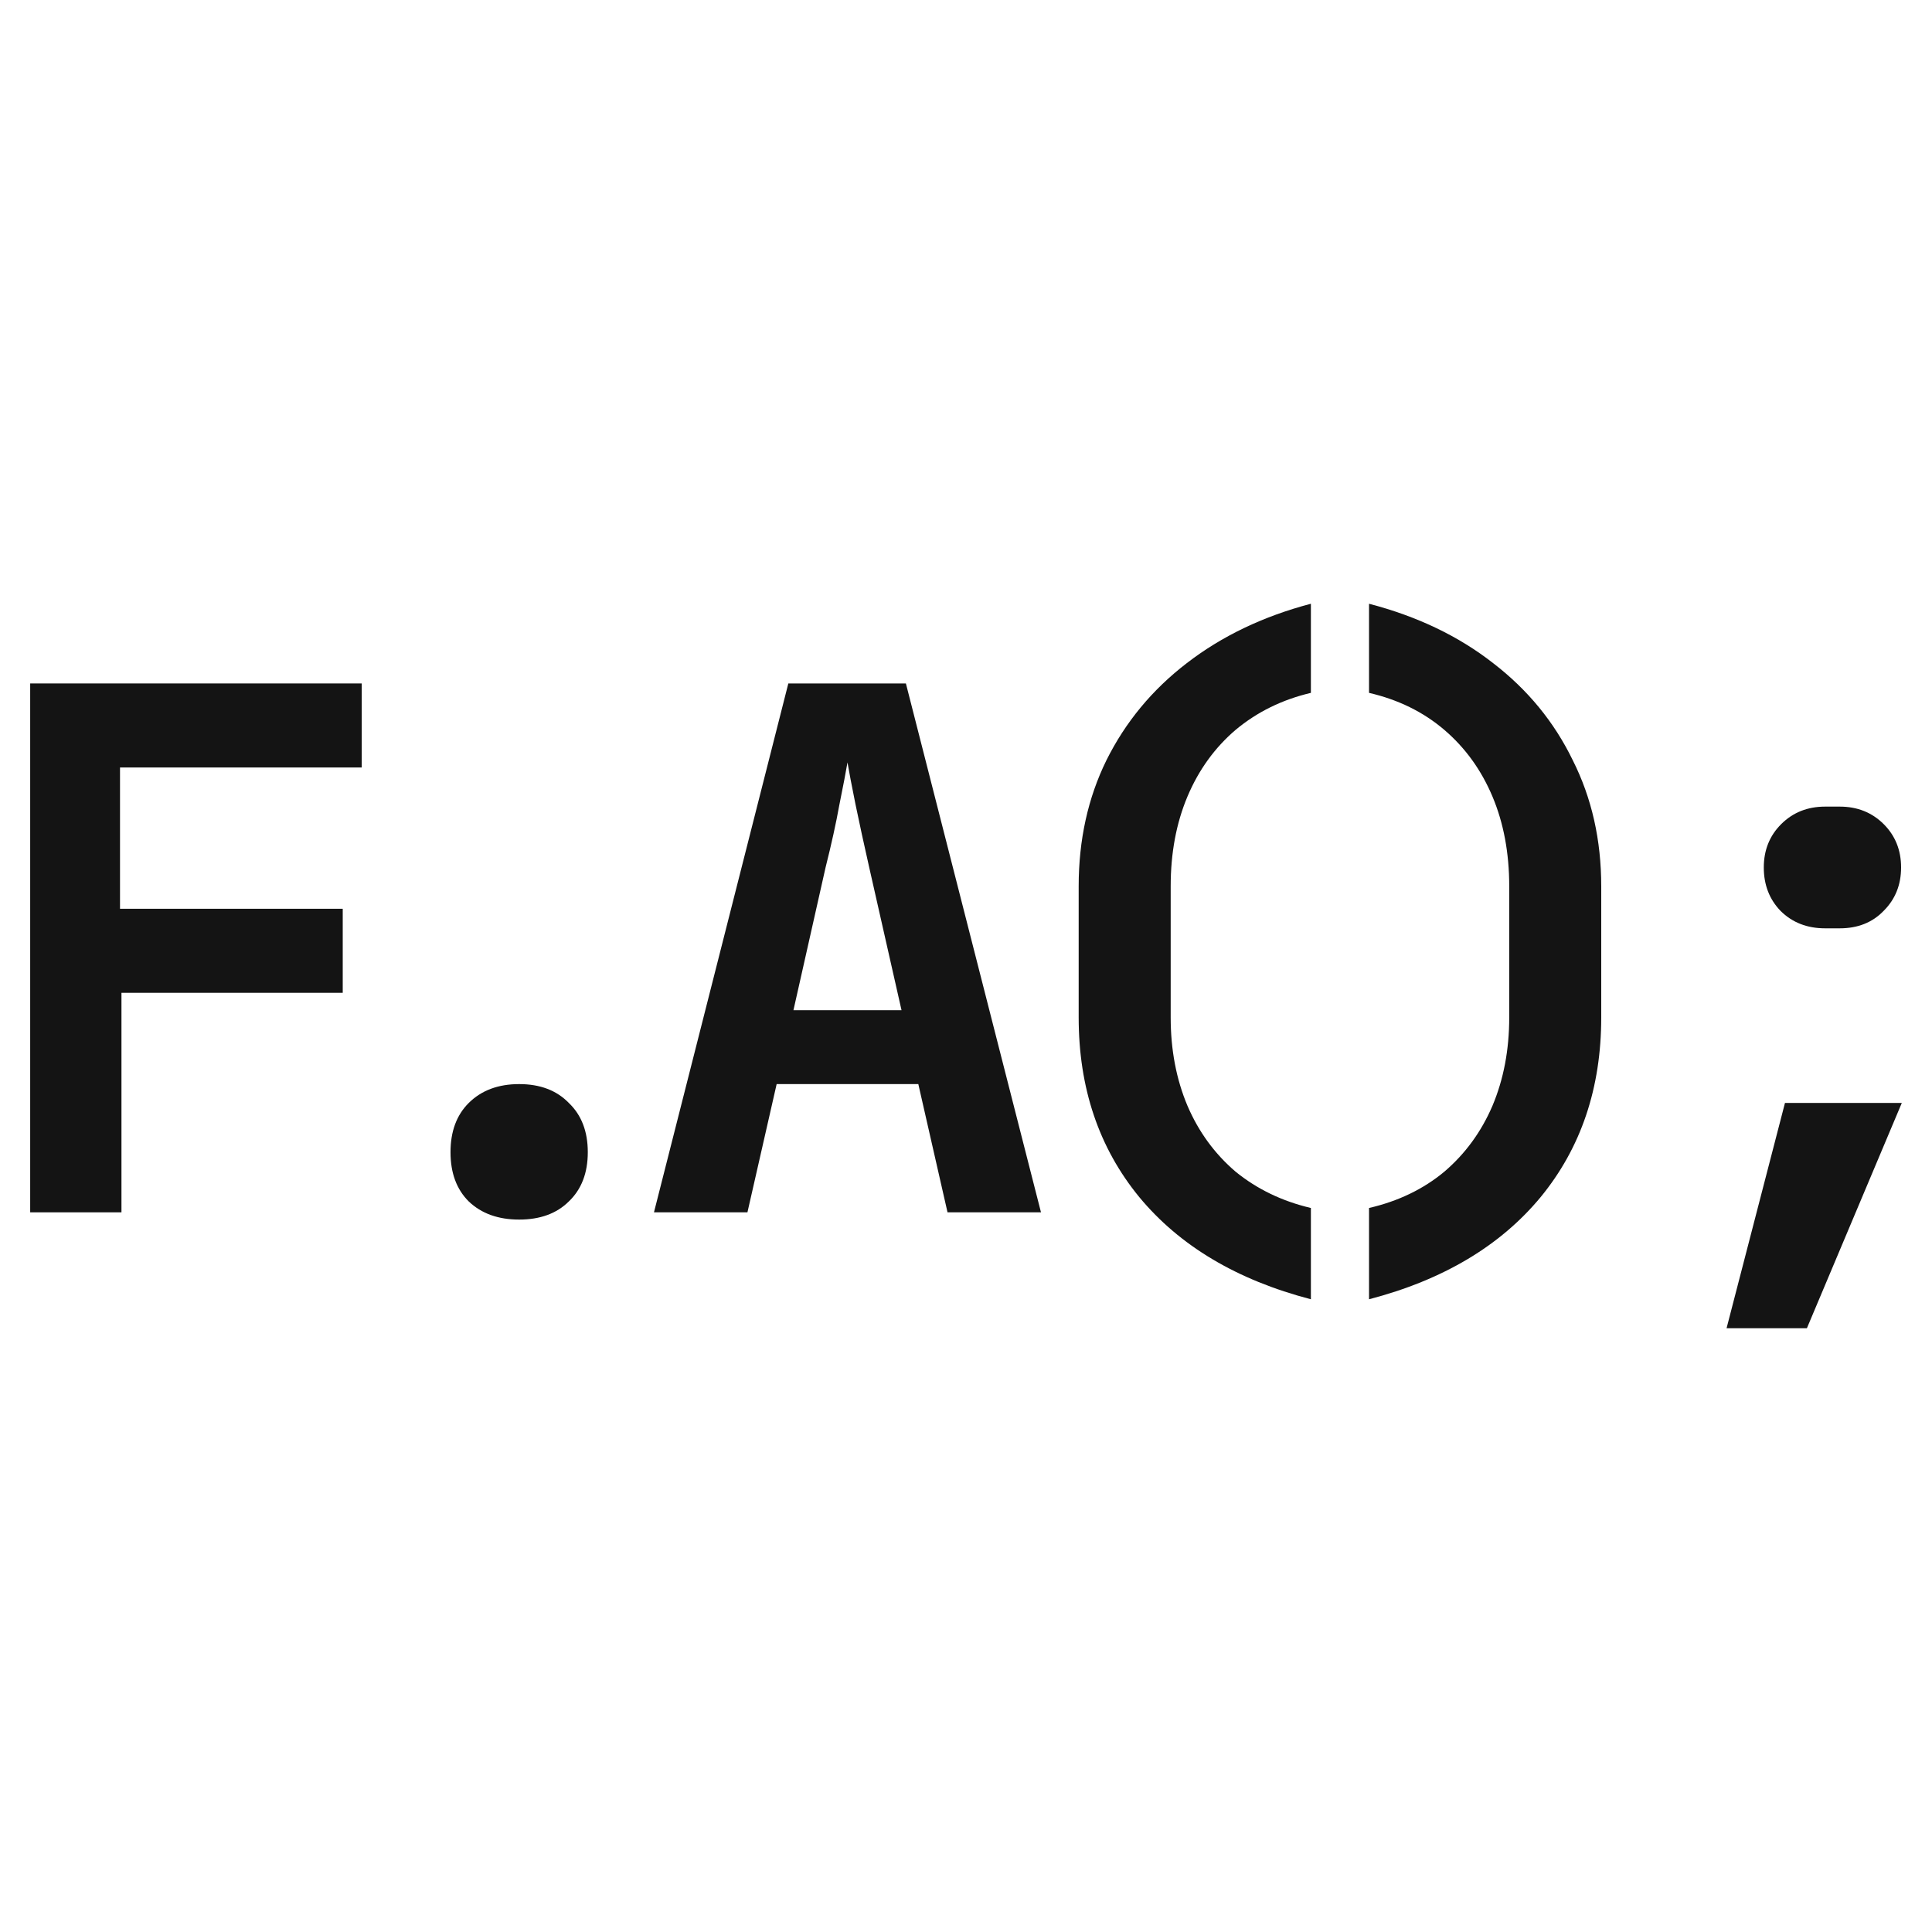
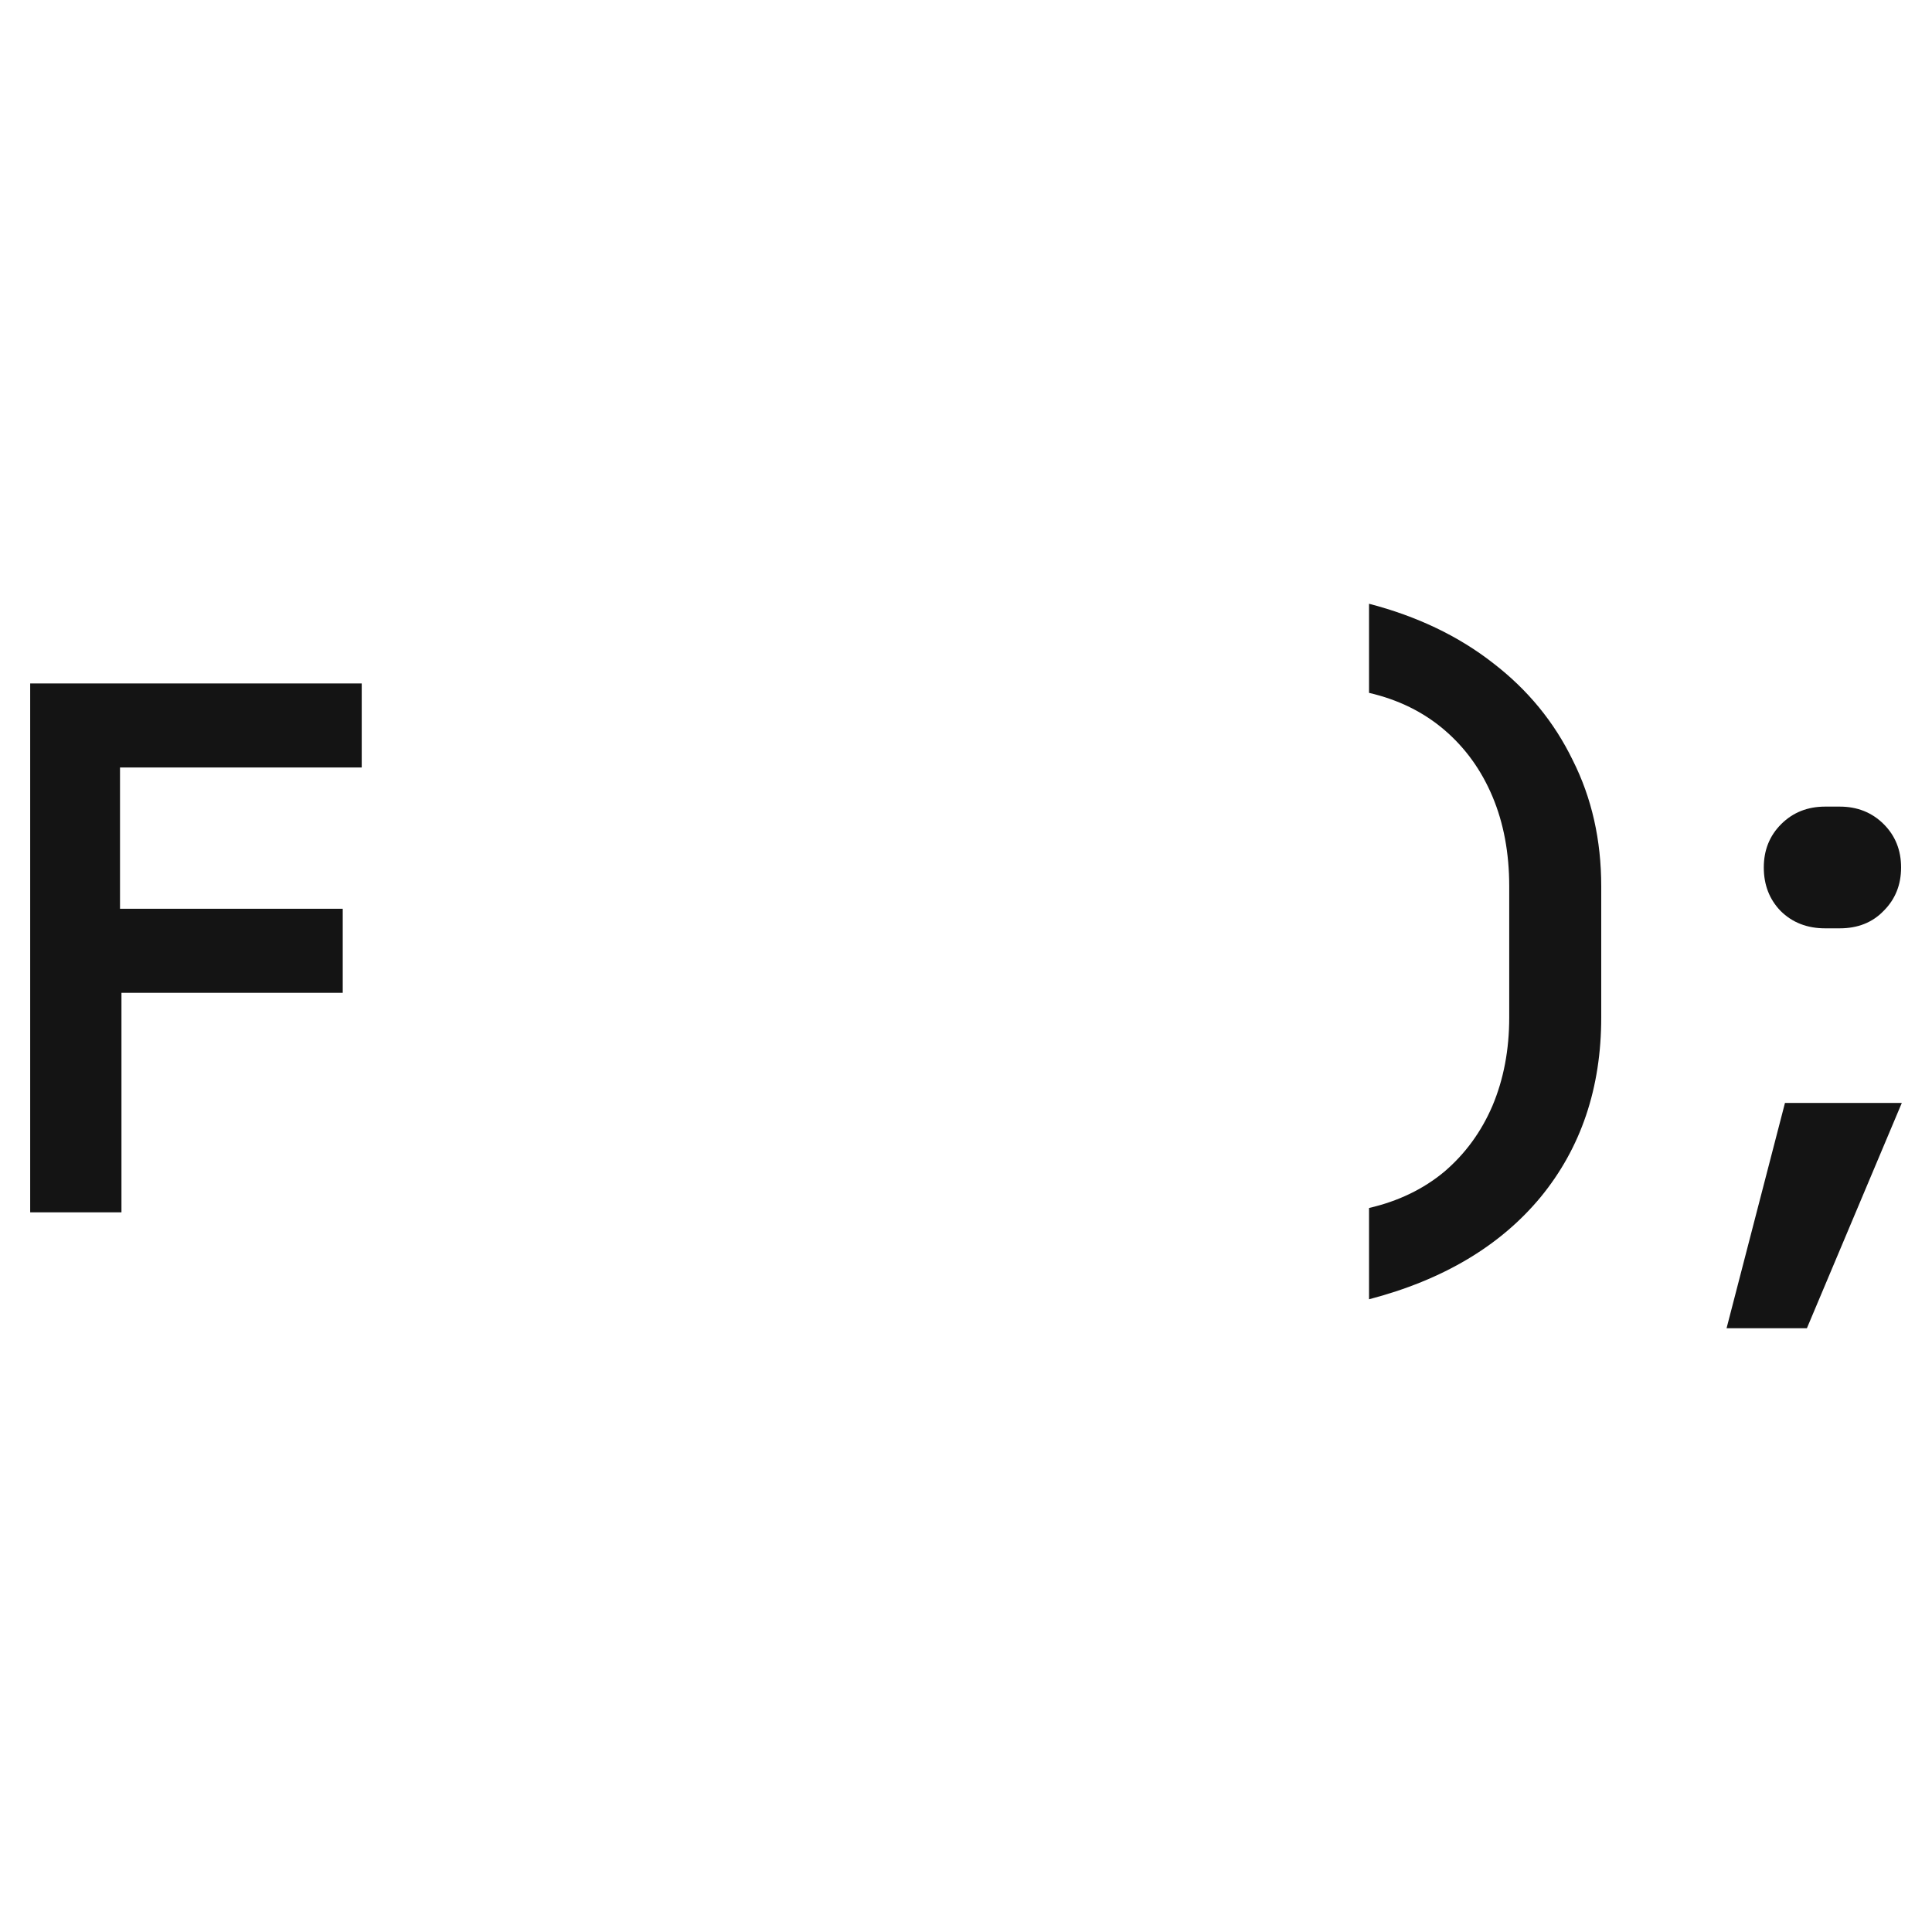
<svg xmlns="http://www.w3.org/2000/svg" width="128" height="128" viewBox="0 0 128 128" fill="none">
  <path d="M2 80.32V45.28H23.965V50.848H7.951V60.208H22.707V65.776H8.047V80.32H2Z" fill="#0D0D0D" />
-   <path d="M34.396 80.8C33.009 80.8 31.896 80.4 31.057 79.6C30.251 78.8 29.848 77.712 29.848 76.336C29.848 74.96 30.251 73.872 31.057 73.072C31.896 72.24 33.009 71.824 34.396 71.824C35.782 71.824 36.879 72.24 37.685 73.072C38.524 73.872 38.943 74.96 38.943 76.336C38.943 77.712 38.524 78.8 37.685 79.6C36.879 80.4 35.782 80.8 34.396 80.8Z" fill="#0D0D0D" />
-   <path d="M43.327 80.32L52.229 45.28H60.018L68.968 80.32H62.776L60.841 71.824H51.455L49.52 80.32H43.327ZM52.568 66.928H59.728L57.599 57.52C57.244 55.952 56.938 54.544 56.68 53.296C56.422 52.016 56.245 51.088 56.148 50.512C56.051 51.088 55.874 52.016 55.615 53.296C55.39 54.544 55.083 55.936 54.696 57.472L52.568 66.928Z" fill="#0D0D0D" />
-   <path d="M86.85 86.08C81.948 84.8 78.158 82.544 75.481 79.312C72.804 76.048 71.465 72.08 71.465 67.408V58.72C71.465 55.648 72.078 52.864 73.304 50.368C74.562 47.84 76.335 45.696 78.626 43.936C80.948 42.144 83.689 40.832 86.85 40V45.904C84.947 46.352 83.286 47.168 81.867 48.352C80.48 49.536 79.416 51.008 78.674 52.768C77.932 54.528 77.561 56.512 77.561 58.72V67.408C77.561 69.552 77.932 71.504 78.674 73.264C79.416 74.992 80.48 76.448 81.867 77.632C83.286 78.784 84.947 79.584 86.85 80.032V86.08Z" fill="#0D0D0D" />
  <path d="M90.702 86.08V80.032C92.637 79.584 94.298 78.784 95.685 77.632C97.072 76.448 98.136 74.992 98.878 73.264C99.62 71.504 99.99 69.552 99.99 67.408V58.72C99.99 56.512 99.62 54.528 98.878 52.768C98.136 51.008 97.072 49.536 95.685 48.352C94.298 47.168 92.637 46.352 90.702 45.904V40C93.895 40.832 96.636 42.144 98.926 43.936C101.216 45.696 102.974 47.84 104.2 50.368C105.457 52.864 106.086 55.648 106.086 58.72V67.408C106.086 72.08 104.748 76.048 102.071 79.312C99.394 82.544 95.604 84.8 90.702 86.08Z" fill="#0D0D0D" />
  <path d="M114.389 88L118.259 73.072H126L119.711 88H114.389ZM120.92 61.504C119.727 61.504 118.743 61.12 117.969 60.352C117.227 59.584 116.856 58.624 116.856 57.472C116.856 56.32 117.243 55.36 118.017 54.592C118.791 53.824 119.759 53.44 120.92 53.44H121.888C123.049 53.44 124.016 53.824 124.791 54.592C125.565 55.36 125.952 56.32 125.952 57.472C125.952 58.624 125.565 59.584 124.791 60.352C124.049 61.12 123.081 61.504 121.888 61.504H120.92Z" fill="#0D0D0D" />
  <style>path{fill:#141414}@media (prefers-color-scheme:dark){path{fill:#f3f3f3}}</style>
</svg>